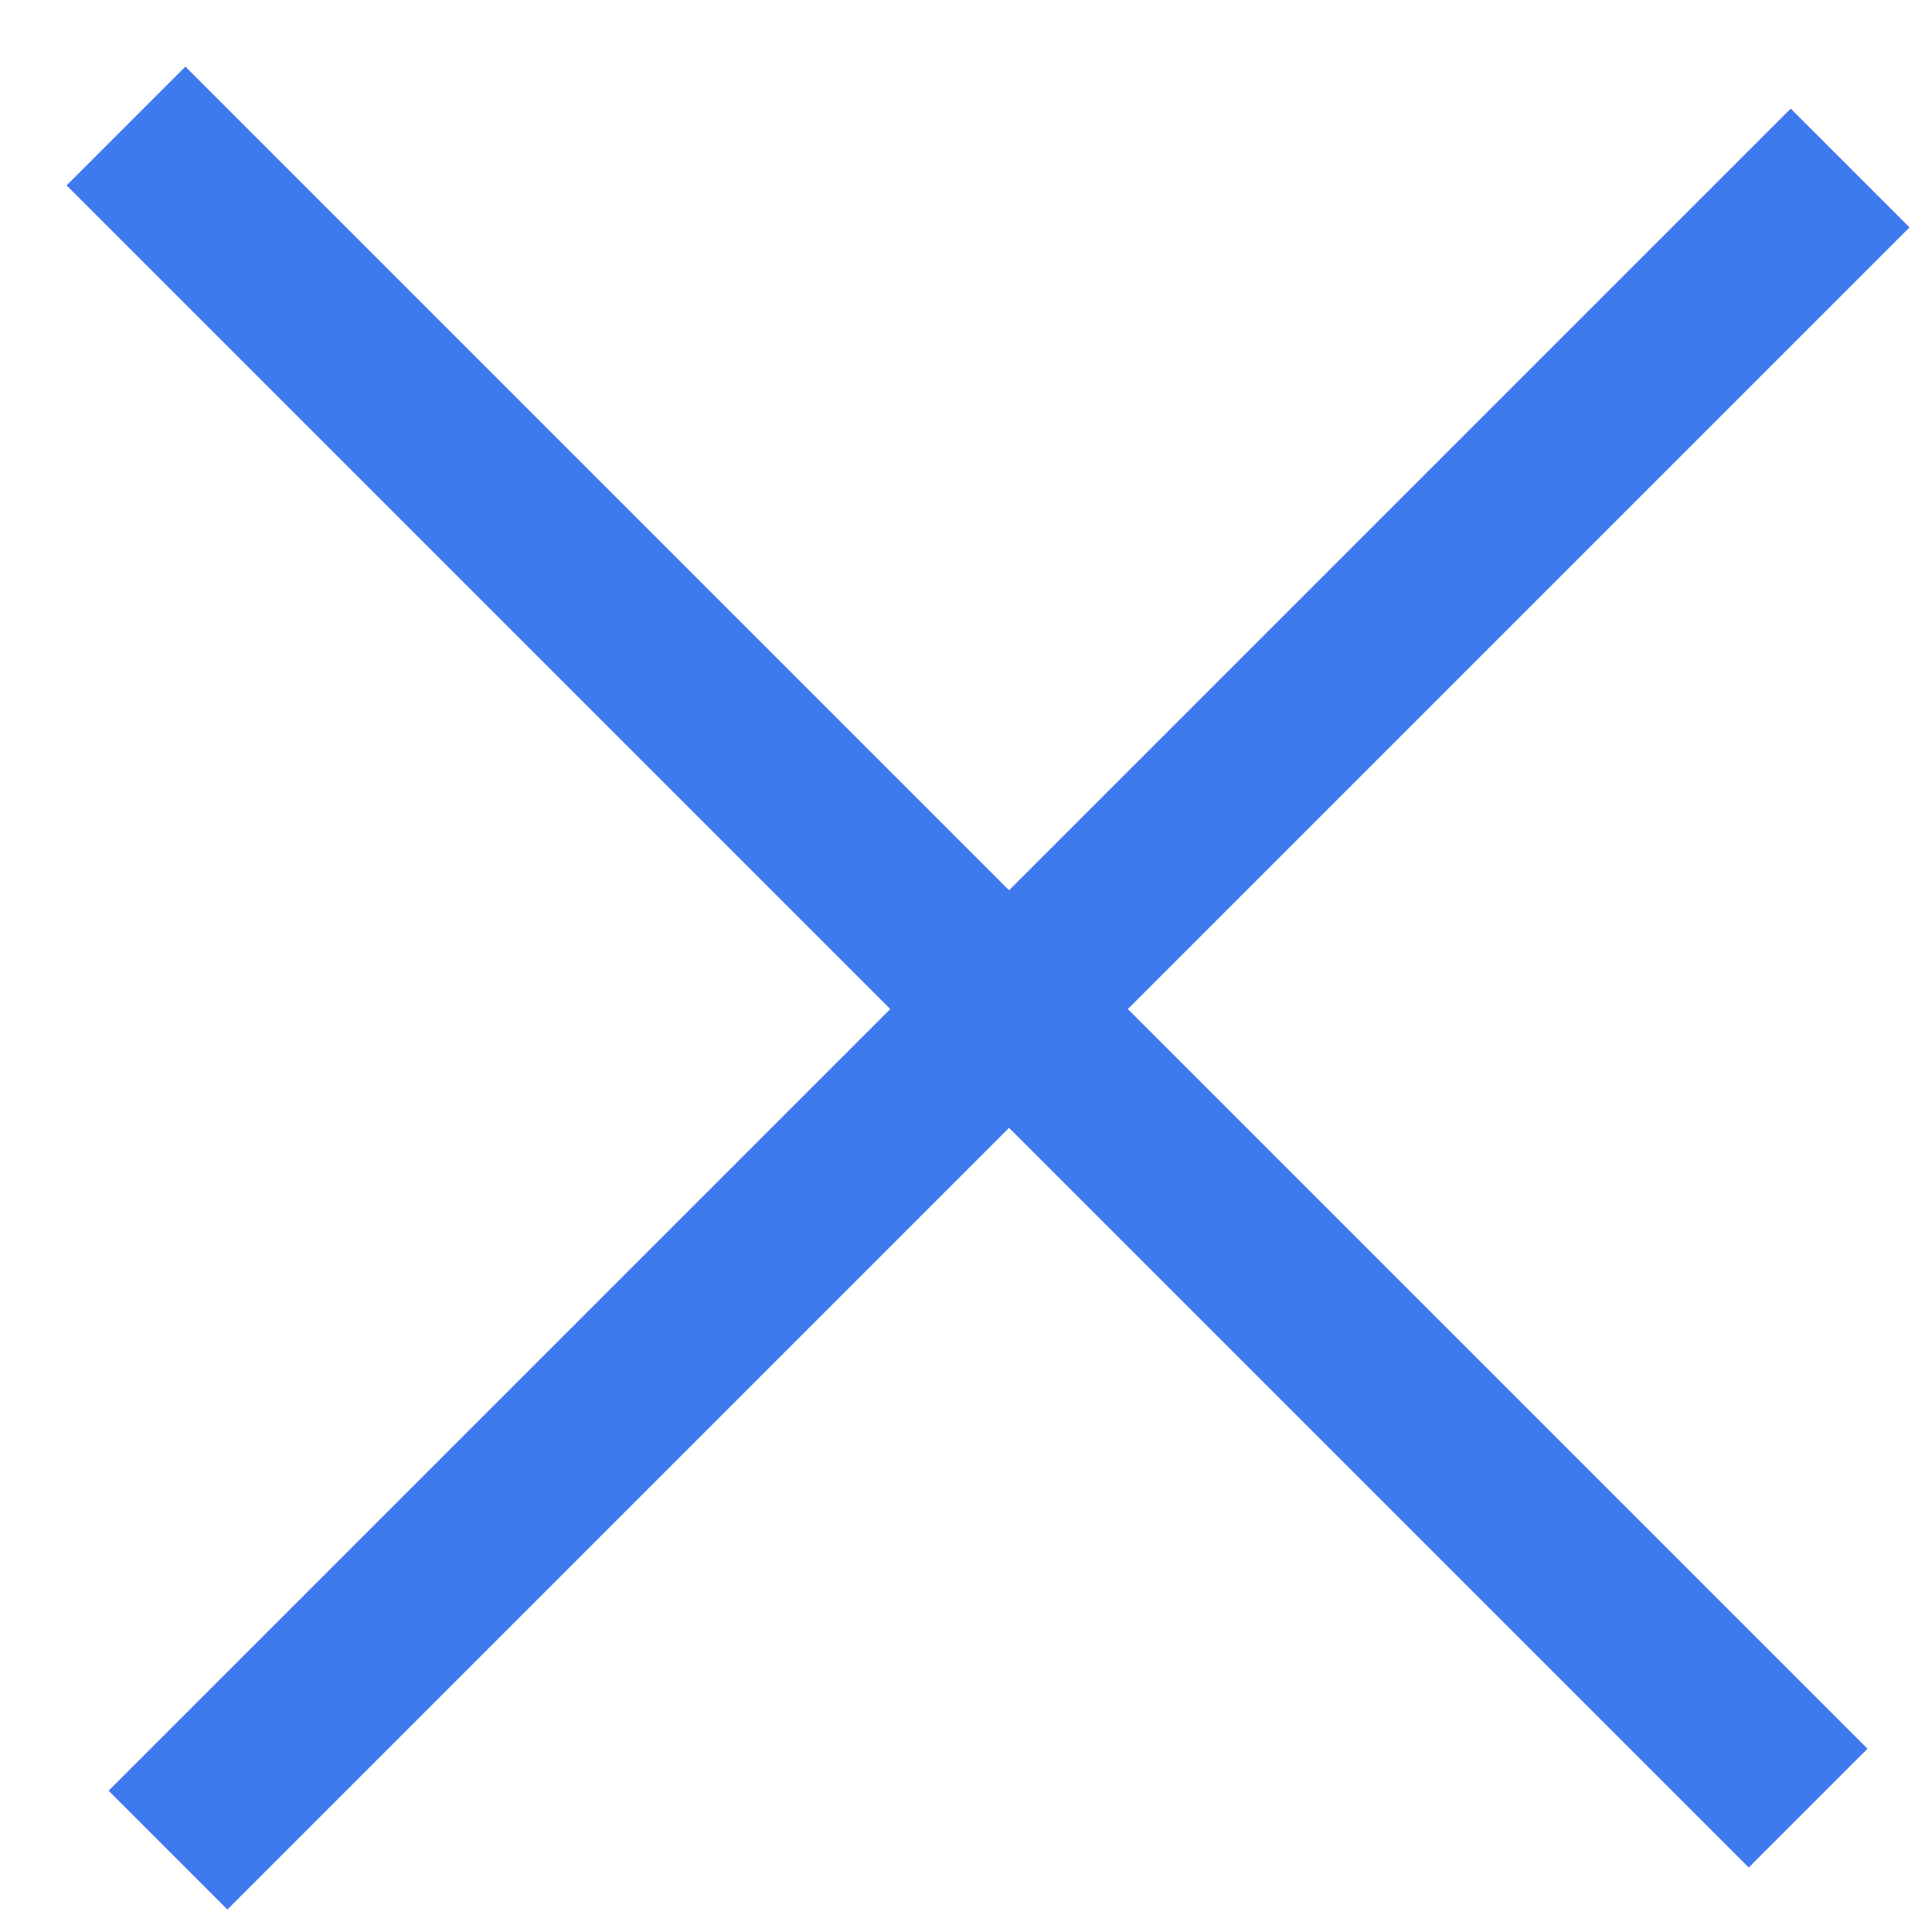
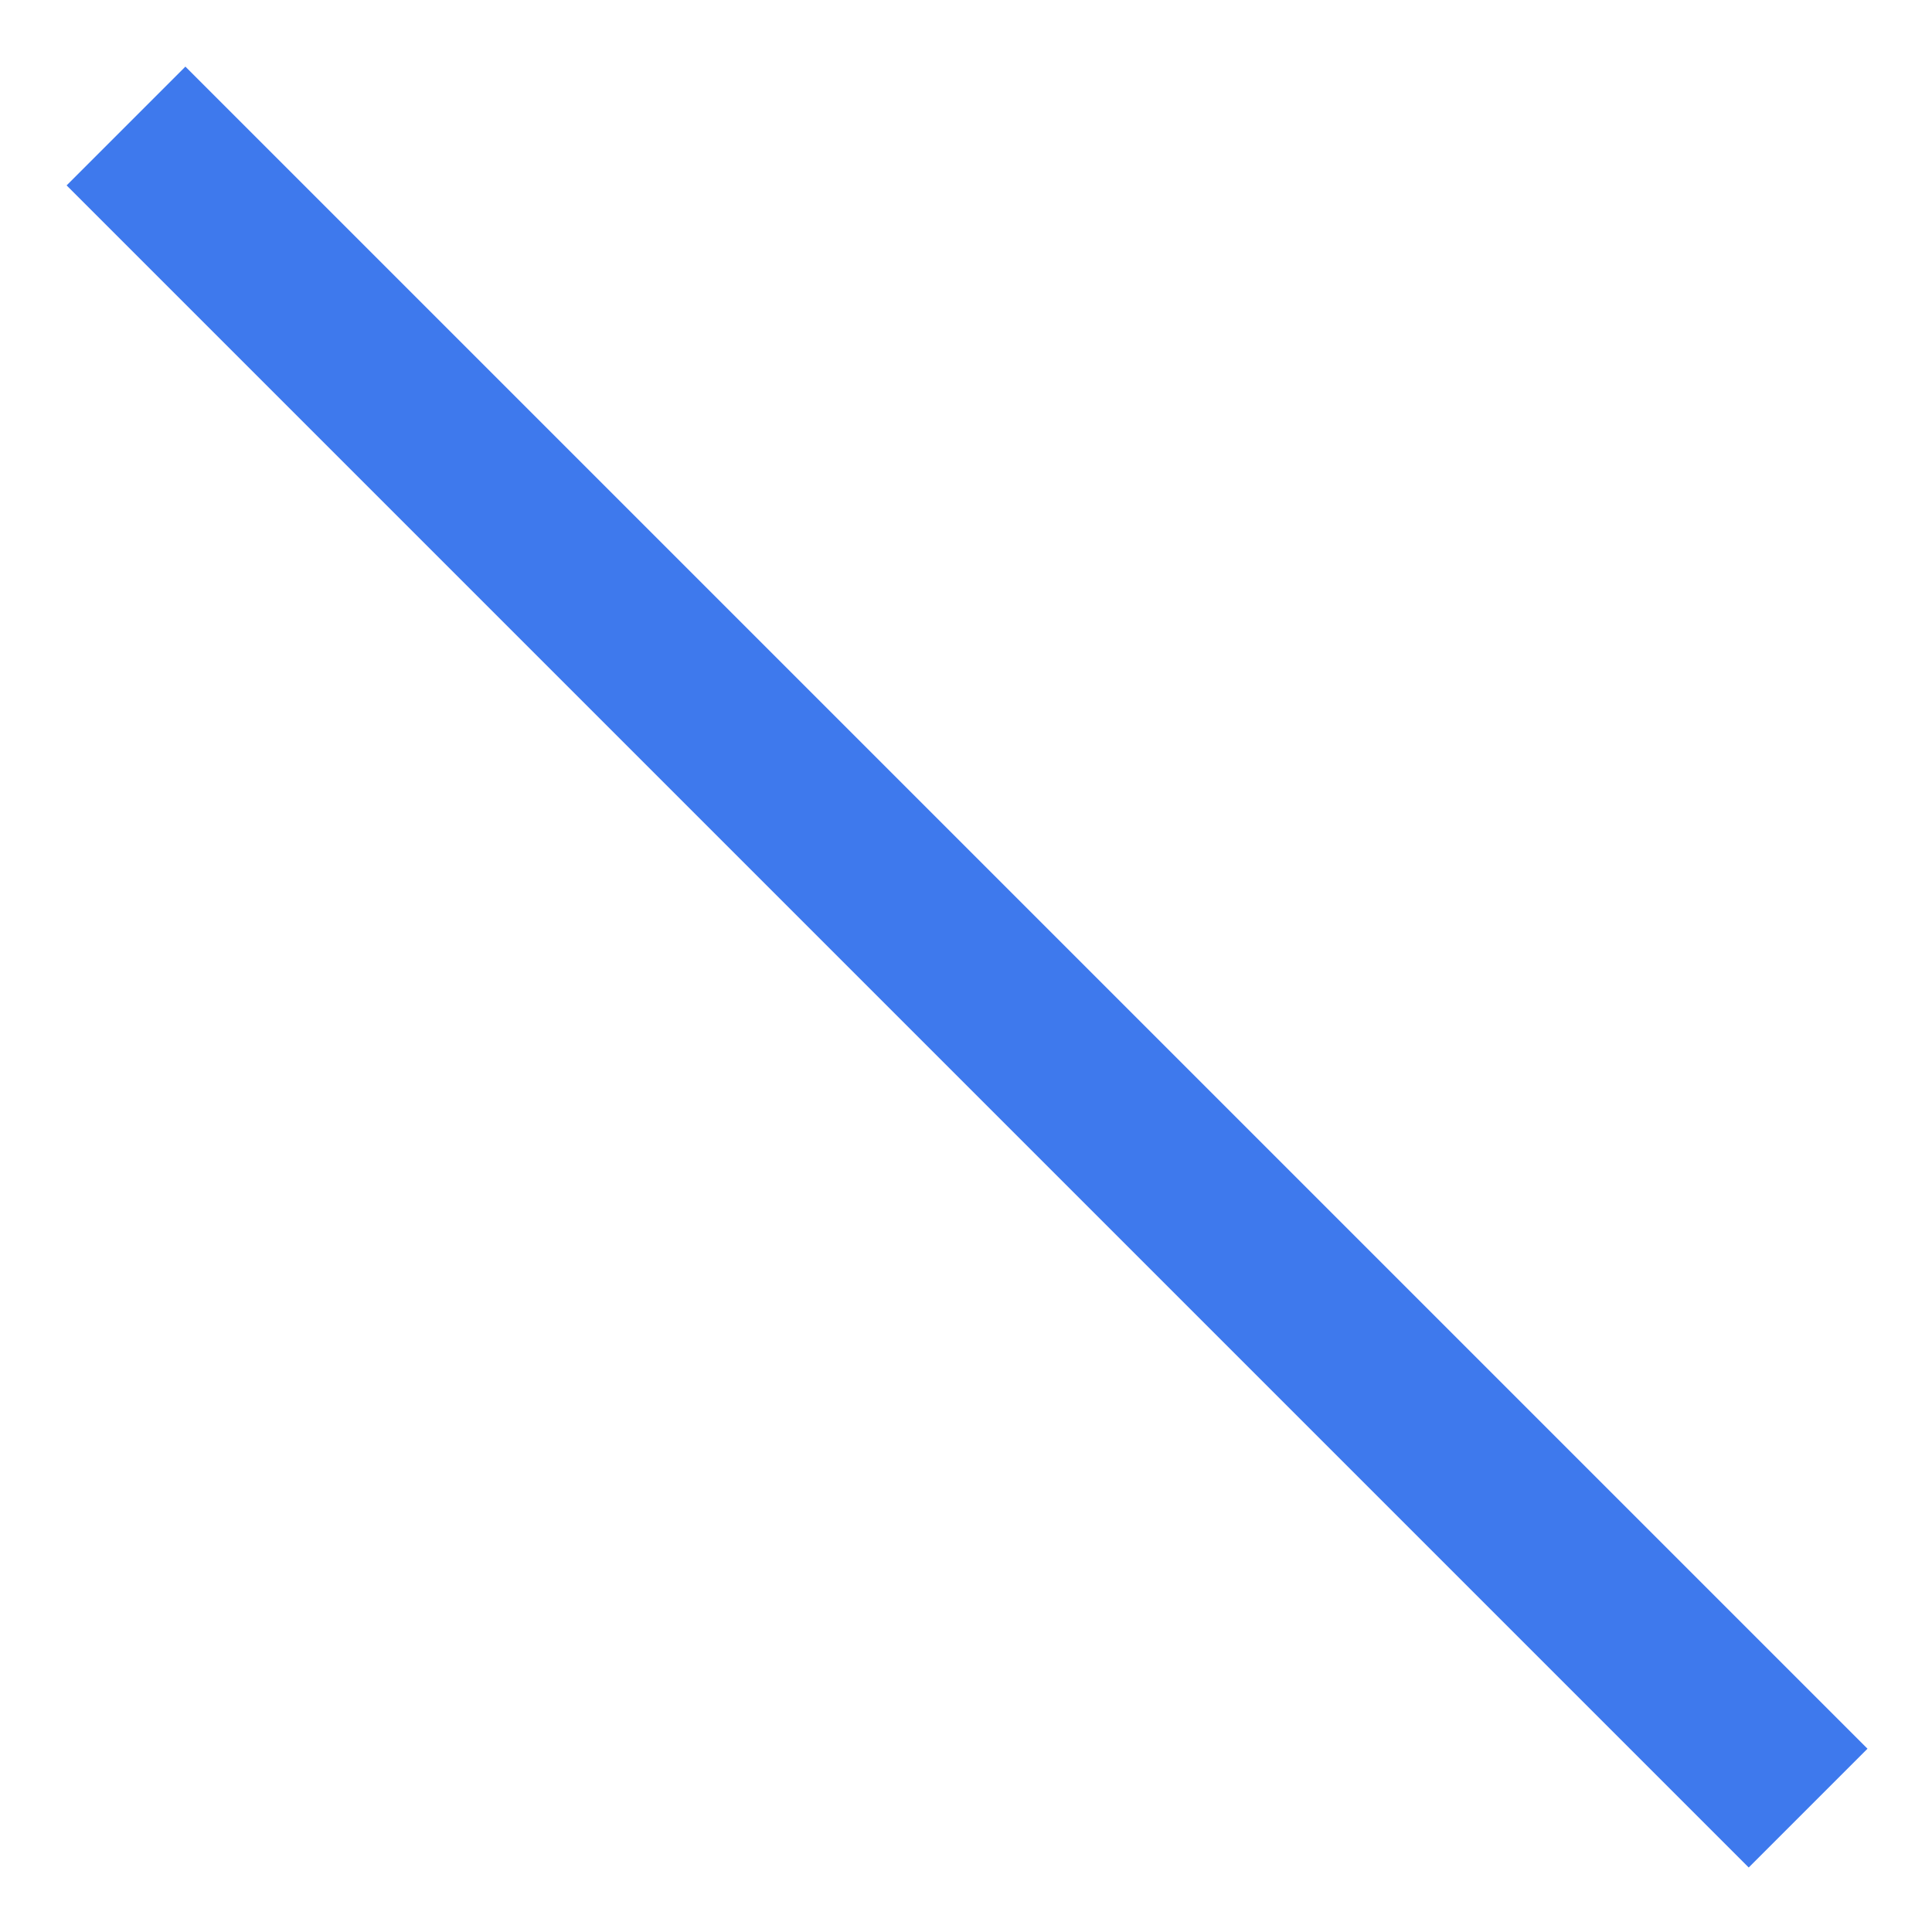
<svg xmlns="http://www.w3.org/2000/svg" width="23px" height="23px" viewBox="0 0 23 23" version="1.1">
  <title>cta-close</title>
  <desc>Created with Sketch.</desc>
  <defs />
  <g id="Page-1" stroke="none" stroke-width="1" fill="none" fill-rule="evenodd">
    <g id="cta-close" transform="translate(1, 1)" stroke="#3E79ED" stroke-width="2">
      <path d="M0.5,0.5 L20.525,20.525" id="Line-3-Copy-2" />
-       <path d="M21.025,1 L1,21.025" id="Line-3-Copy-3" />
    </g>
  </g>
</svg>